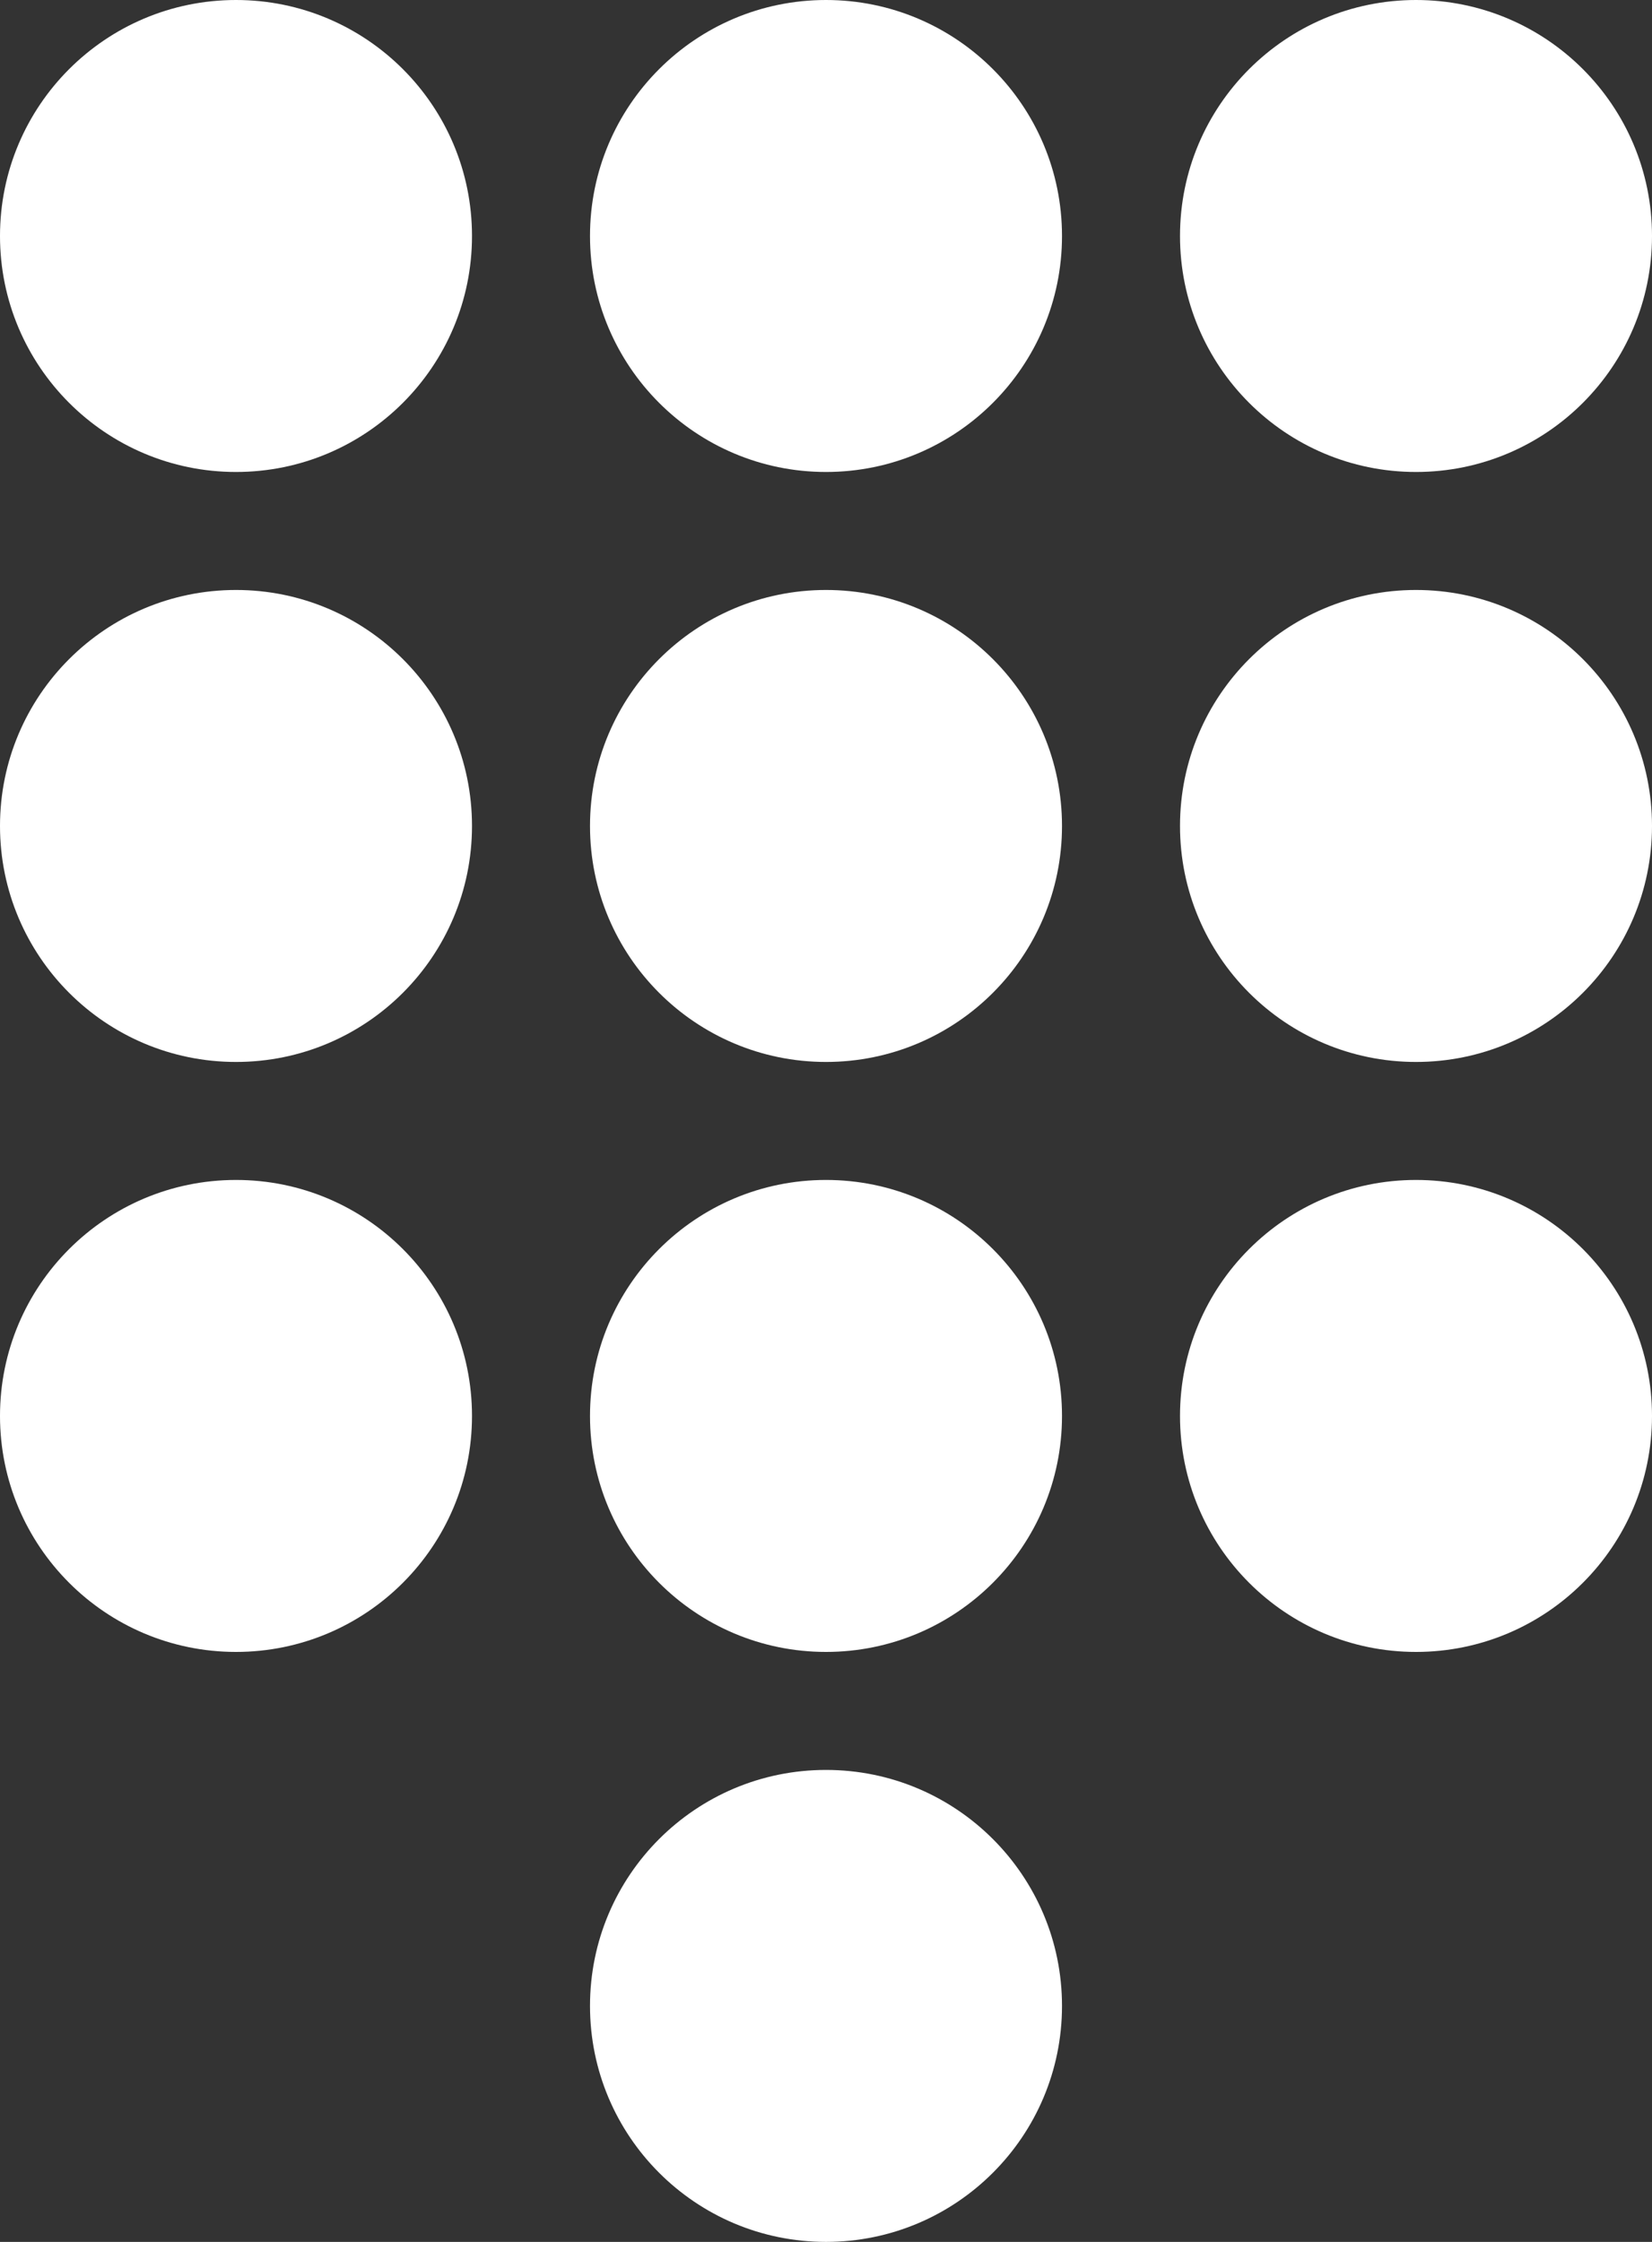
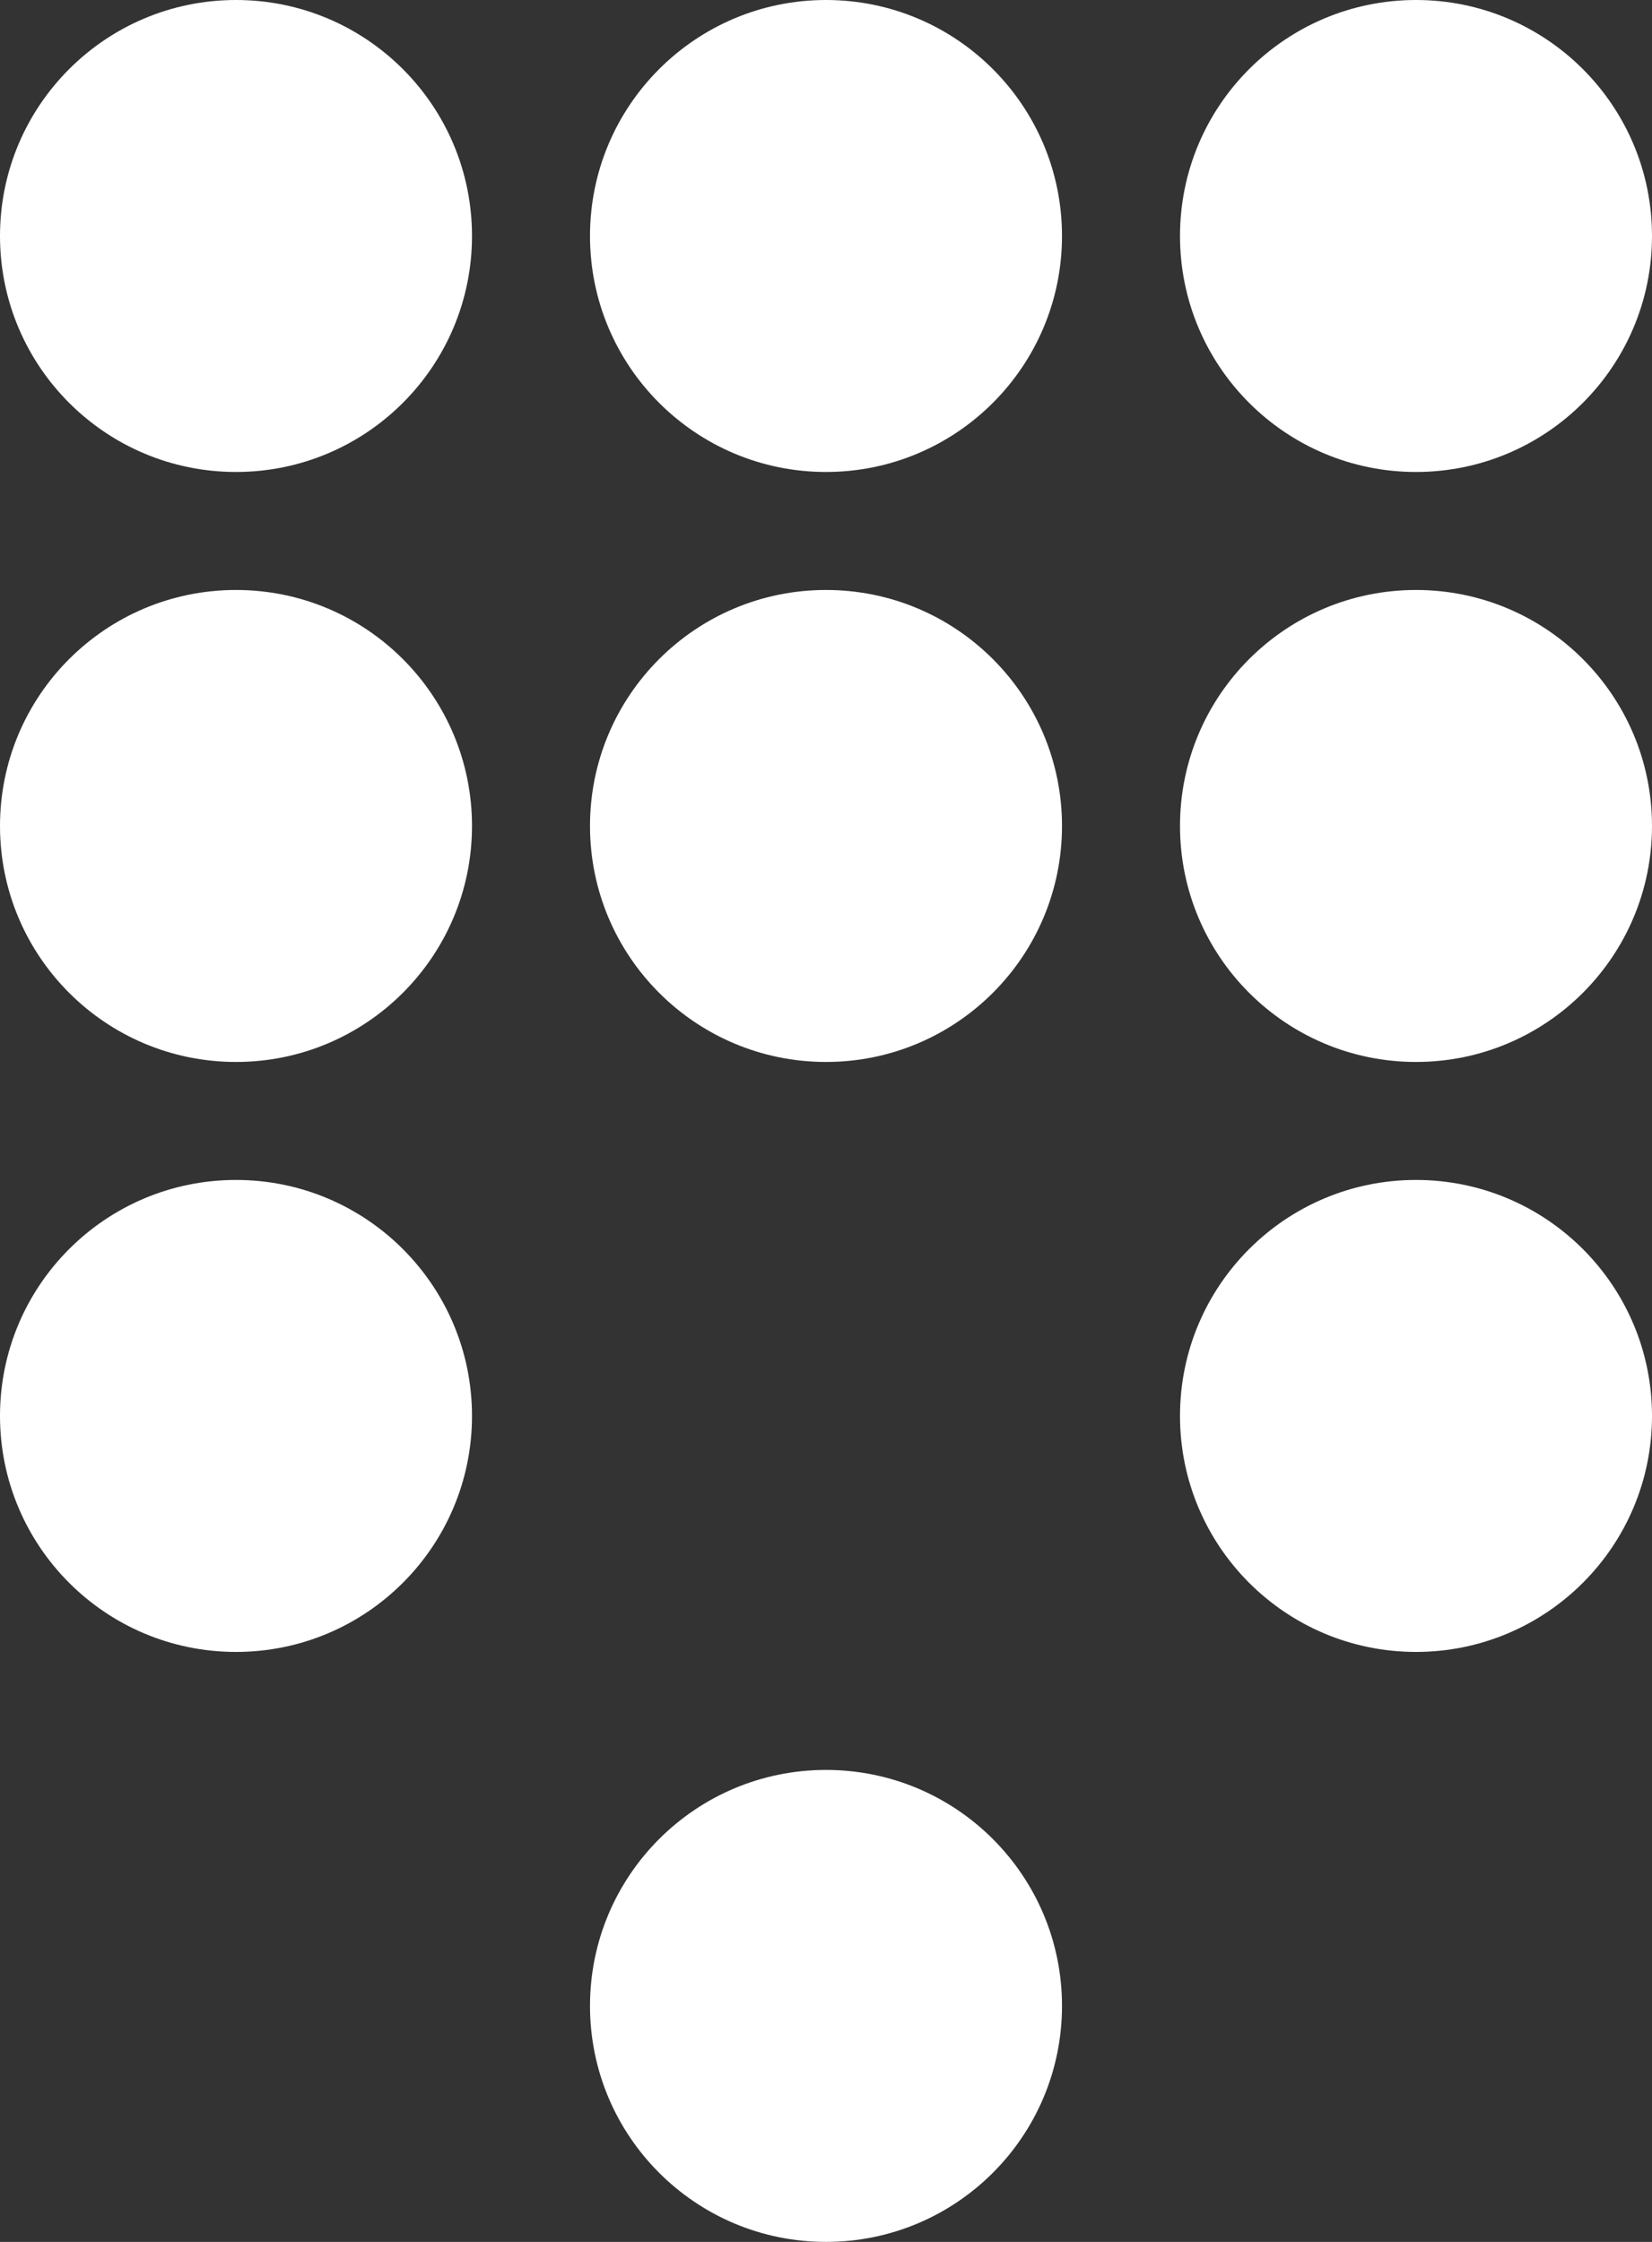
<svg xmlns="http://www.w3.org/2000/svg" width="14" height="19" viewBox="0 0 14 19" fill="none">
  <rect x="0" y="0" width="14" height="19" fill="#333333" stroke="none" />
  <circle cx="2" cy="2" r="2" fill="#fff" />
  <circle cx="7" cy="2" r="2" fill="#fff" />
  <circle cx="12" cy="2" r="2" fill="#fff" />
  <circle cx="12" cy="7" r="2" fill="#fff" />
  <circle cx="12" cy="12" r="2" fill="#fff" />
  <circle cx="7" cy="7" r="2" fill="#fff" />
-   <circle cx="7" cy="12" r="2" fill="#fff" />
  <circle cx="7" cy="17" r="2" fill="#fff" />
  <circle cx="2" cy="7" r="2" fill="#fff" />
  <circle cx="2" cy="12" r="2" fill="#fff" />
</svg>